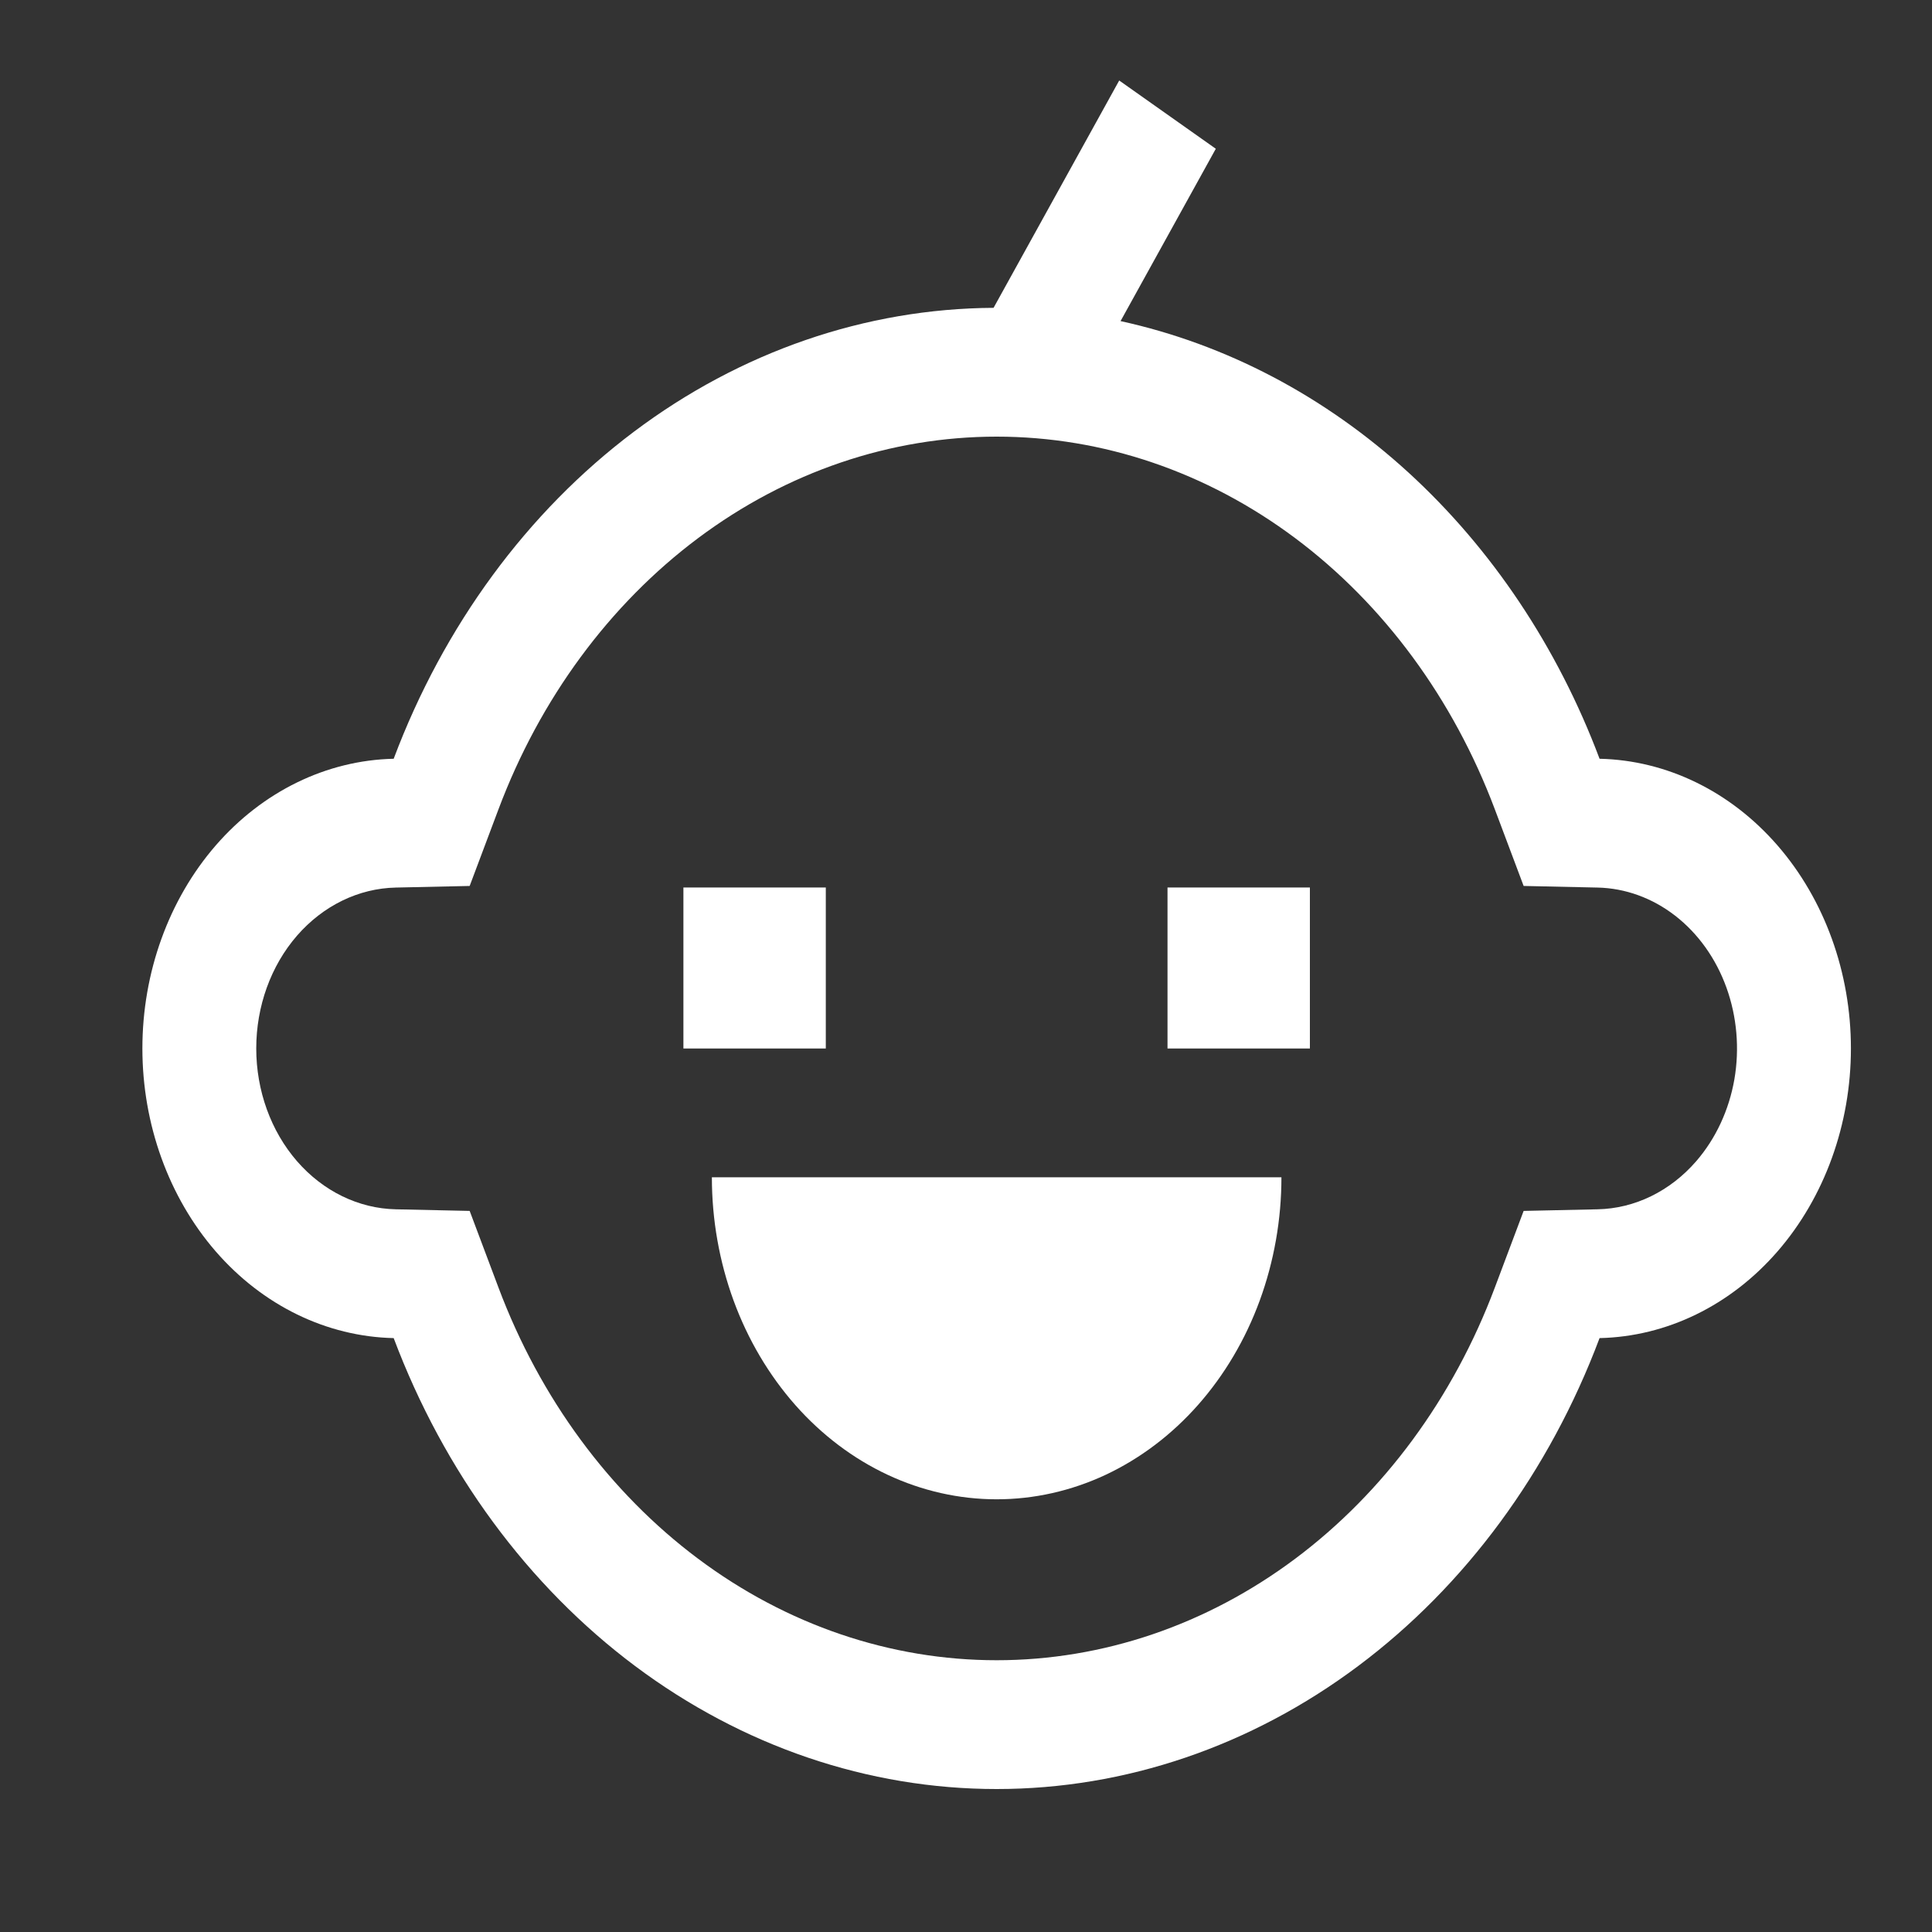
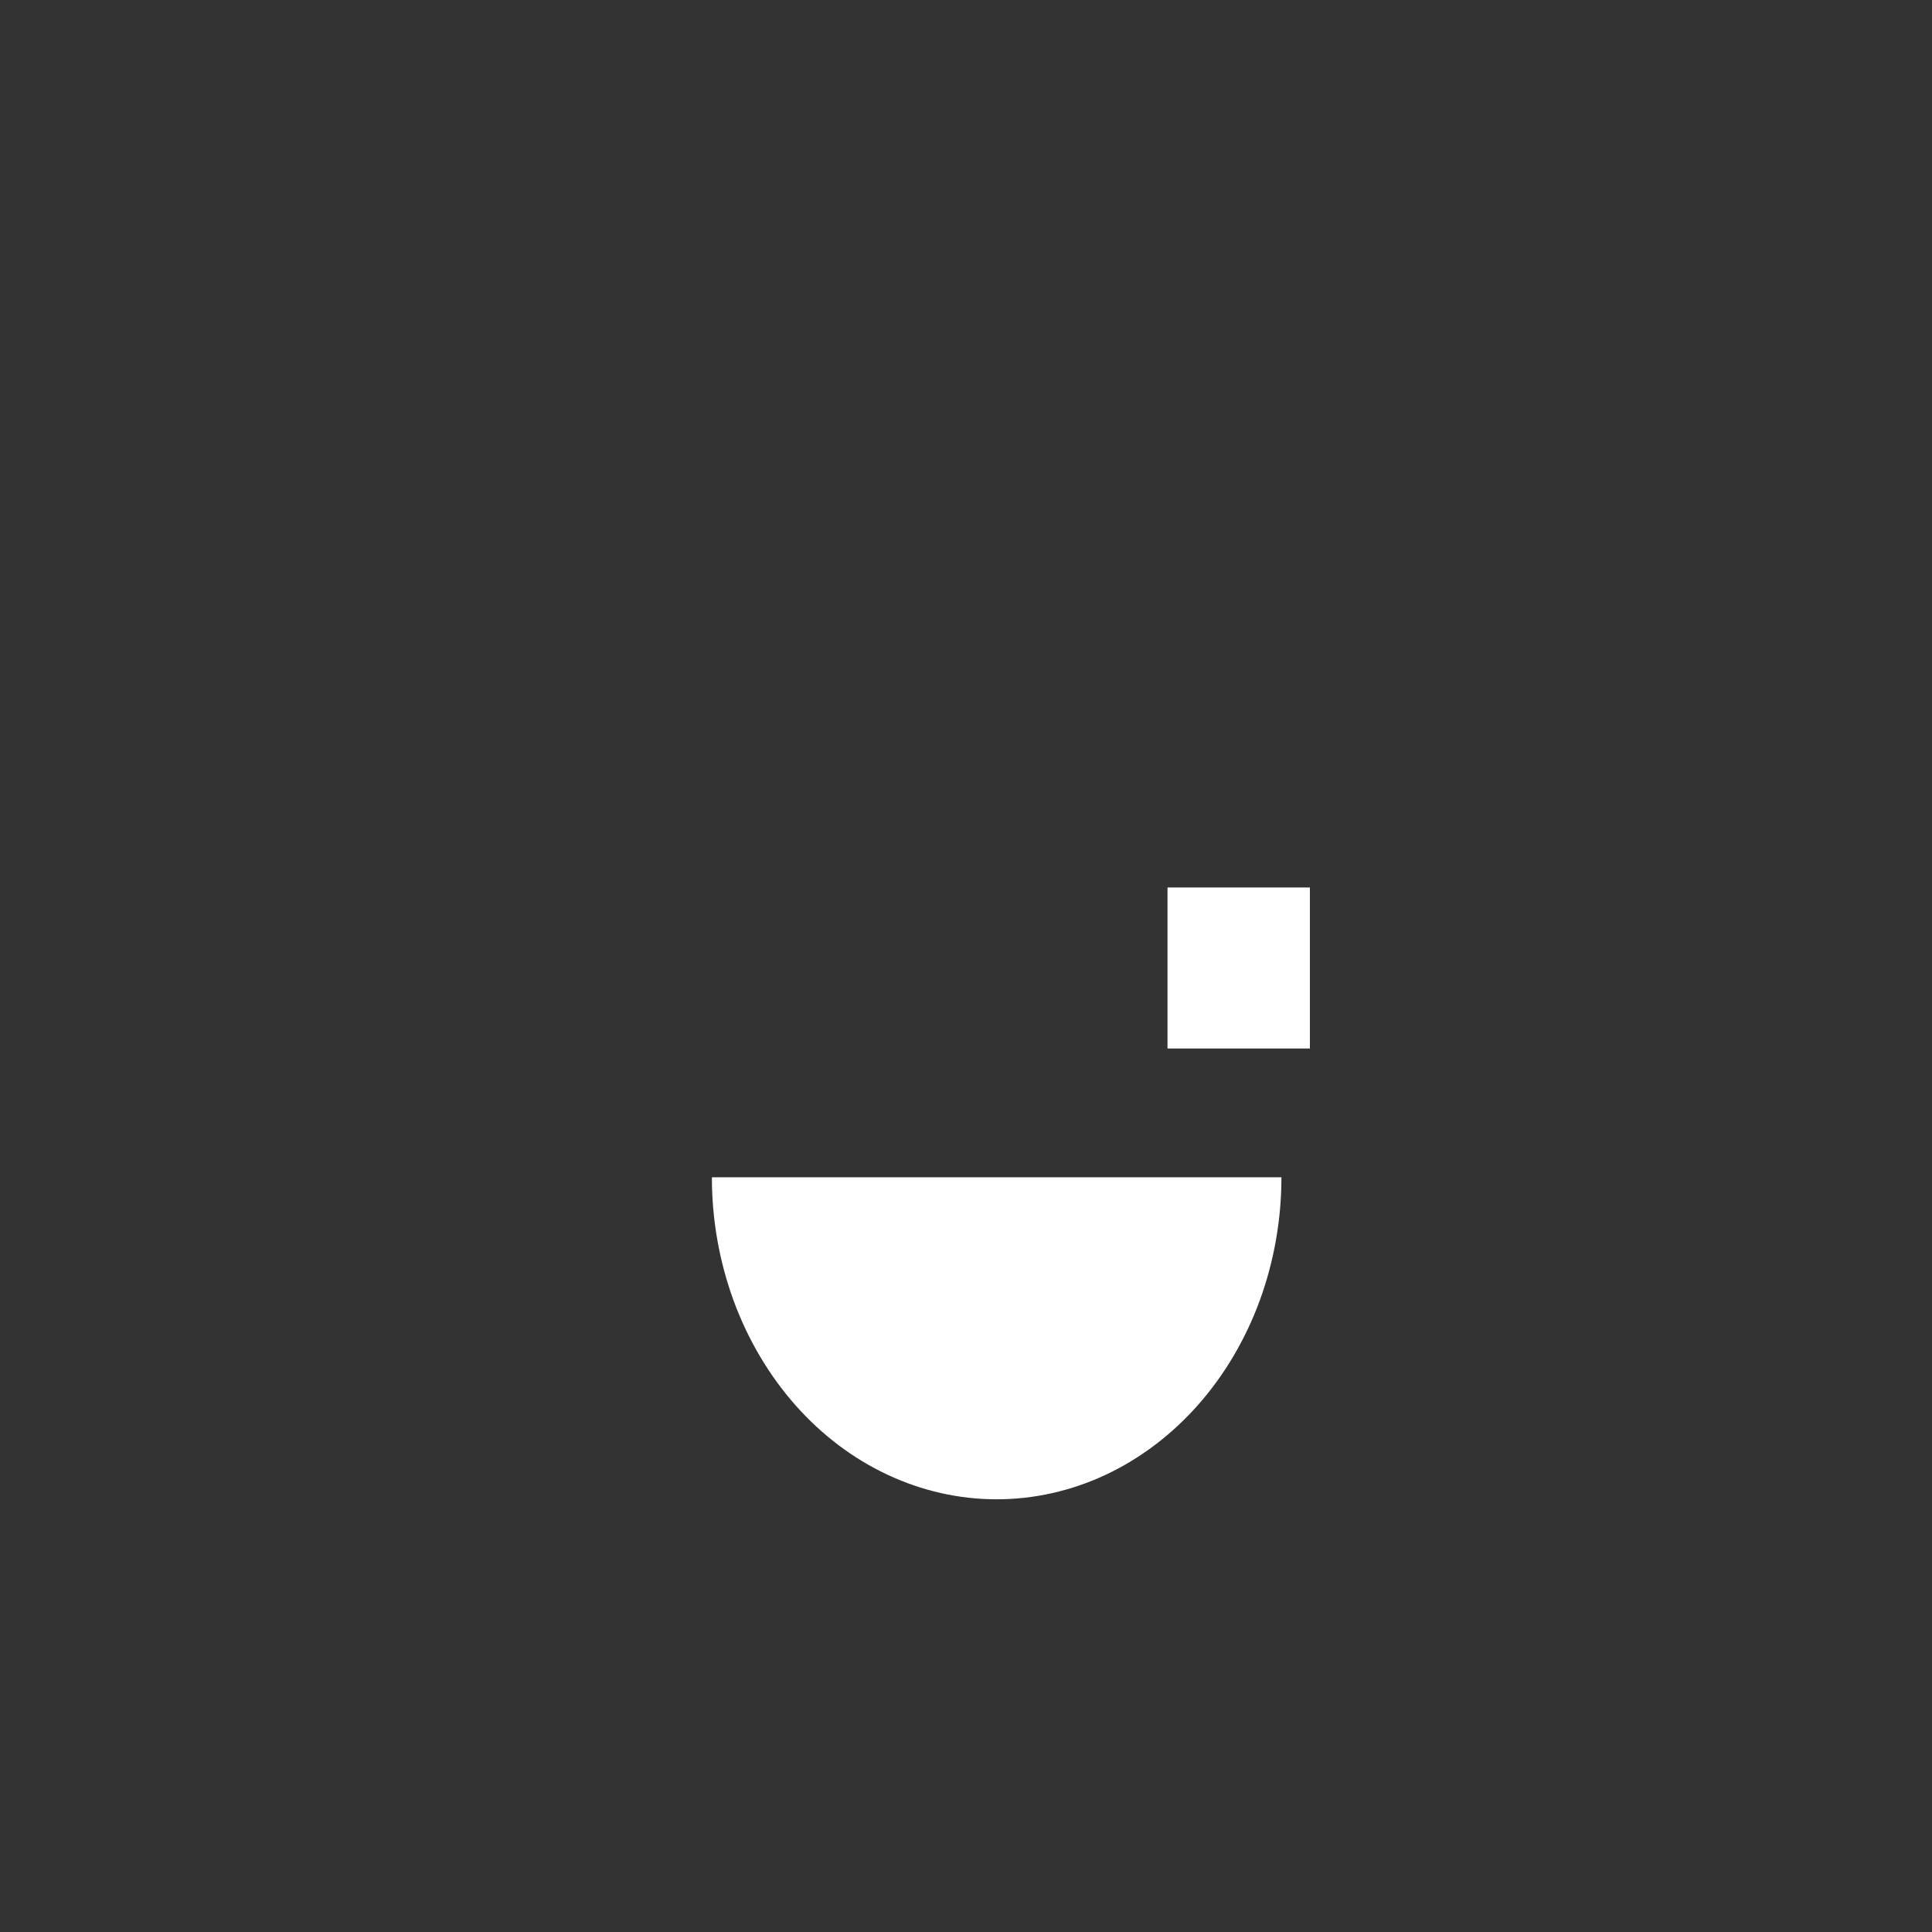
<svg xmlns="http://www.w3.org/2000/svg" width="30" height="30" viewBox="0 0 30 30" fill="none">
  <rect x="0" y="0" width="30" height="30" fill="#333333" stroke="none" />
-   <path d="M24.838 11.782C24.185 10.047 23.165 8.521 21.868 7.335C20.571 6.15 19.037 5.344 17.4 4.986L18.879 2.31L17.379 1.25L15.428 4.78C13.44 4.791 11.498 5.46 9.843 6.704C8.188 7.948 6.891 9.714 6.113 11.782C5.072 11.805 4.079 12.288 3.349 13.129C2.62 13.97 2.211 15.102 2.211 16.28C2.211 17.458 2.62 18.59 3.349 19.431C4.079 20.272 5.072 20.755 6.113 20.778C6.895 22.855 8.199 24.626 9.863 25.871C11.528 27.116 13.48 27.78 15.476 27.78C17.472 27.78 19.424 27.116 21.088 25.871C22.753 24.626 24.057 22.855 24.838 20.778C25.88 20.755 26.872 20.272 27.602 19.431C28.332 18.59 28.741 17.458 28.741 16.28C28.741 15.102 28.332 13.97 27.602 13.129C26.872 12.288 25.88 11.805 24.838 11.782ZM26.339 18.031C25.934 18.498 25.383 18.767 24.805 18.778L23.659 18.803L23.211 19.995C22.566 21.711 21.488 23.174 20.113 24.203C18.737 25.232 17.125 25.78 15.476 25.78C13.827 25.78 12.214 25.232 10.839 24.203C9.464 23.174 8.386 21.711 7.741 19.995L7.293 18.803L6.147 18.778C5.568 18.766 5.017 18.497 4.611 18.03C4.206 17.563 3.979 16.935 3.979 16.28C3.979 15.625 4.206 14.997 4.611 14.53C5.017 14.063 5.568 13.794 6.147 13.782L7.293 13.757L7.741 12.565C8.386 10.849 9.464 9.386 10.839 8.357C12.214 7.328 13.827 6.78 15.476 6.78C17.125 6.78 18.737 7.328 20.113 8.357C21.488 9.386 22.565 10.849 23.211 12.565L23.659 13.757L24.805 13.782C25.236 13.791 25.656 13.943 26.012 14.219C26.368 14.495 26.645 14.883 26.808 15.335C26.971 15.787 27.014 16.283 26.931 16.762C26.847 17.241 26.641 17.682 26.339 18.031V18.031Z" fill="white" />
-   <path d="M10.612 13.781H12.823V16.281H10.612V13.781Z" fill="white" />
  <path d="M18.129 13.781H20.34V16.281H18.129V13.781Z" fill="white" />
  <path d="M15.476 23.281C16.056 23.281 16.631 23.152 17.168 22.901C17.704 22.649 18.192 22.281 18.602 21.817C19.013 21.352 19.339 20.801 19.561 20.195C19.783 19.588 19.898 18.938 19.898 18.281H11.054C11.054 18.938 11.169 19.588 11.391 20.195C11.613 20.801 11.939 21.352 12.349 21.817C13.178 22.755 14.303 23.281 15.476 23.281V23.281Z" fill="white" />
</svg>